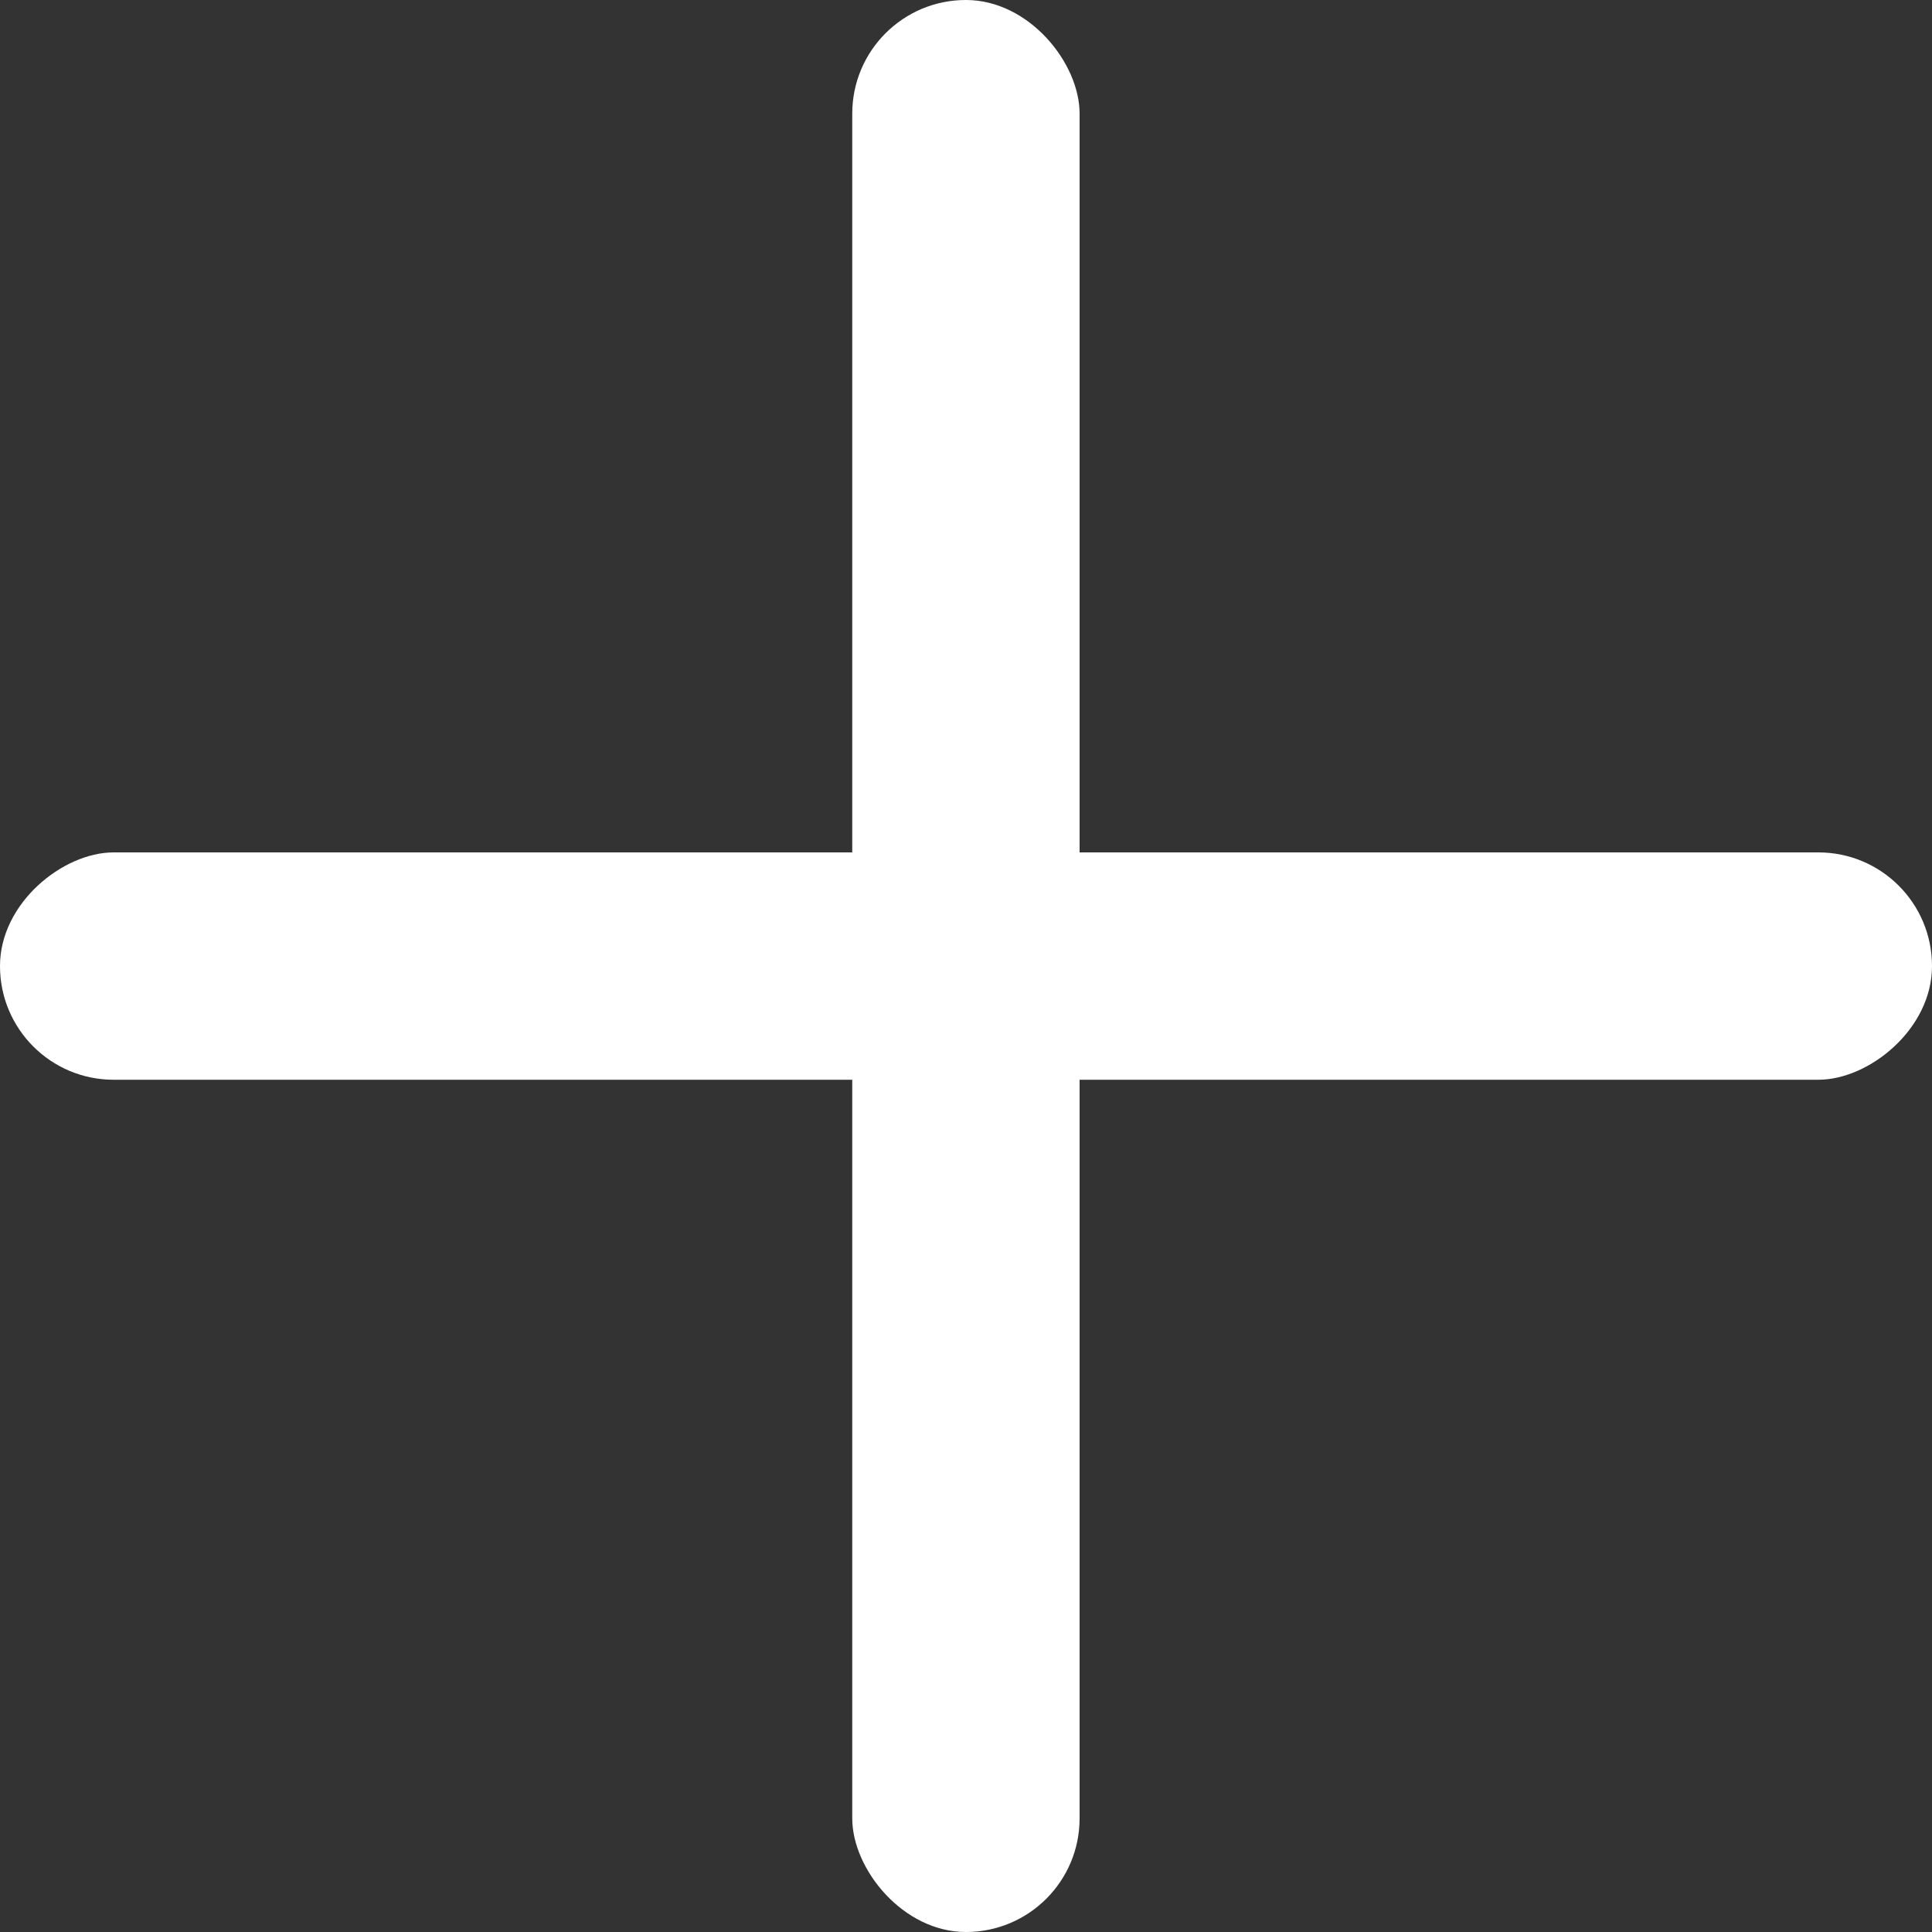
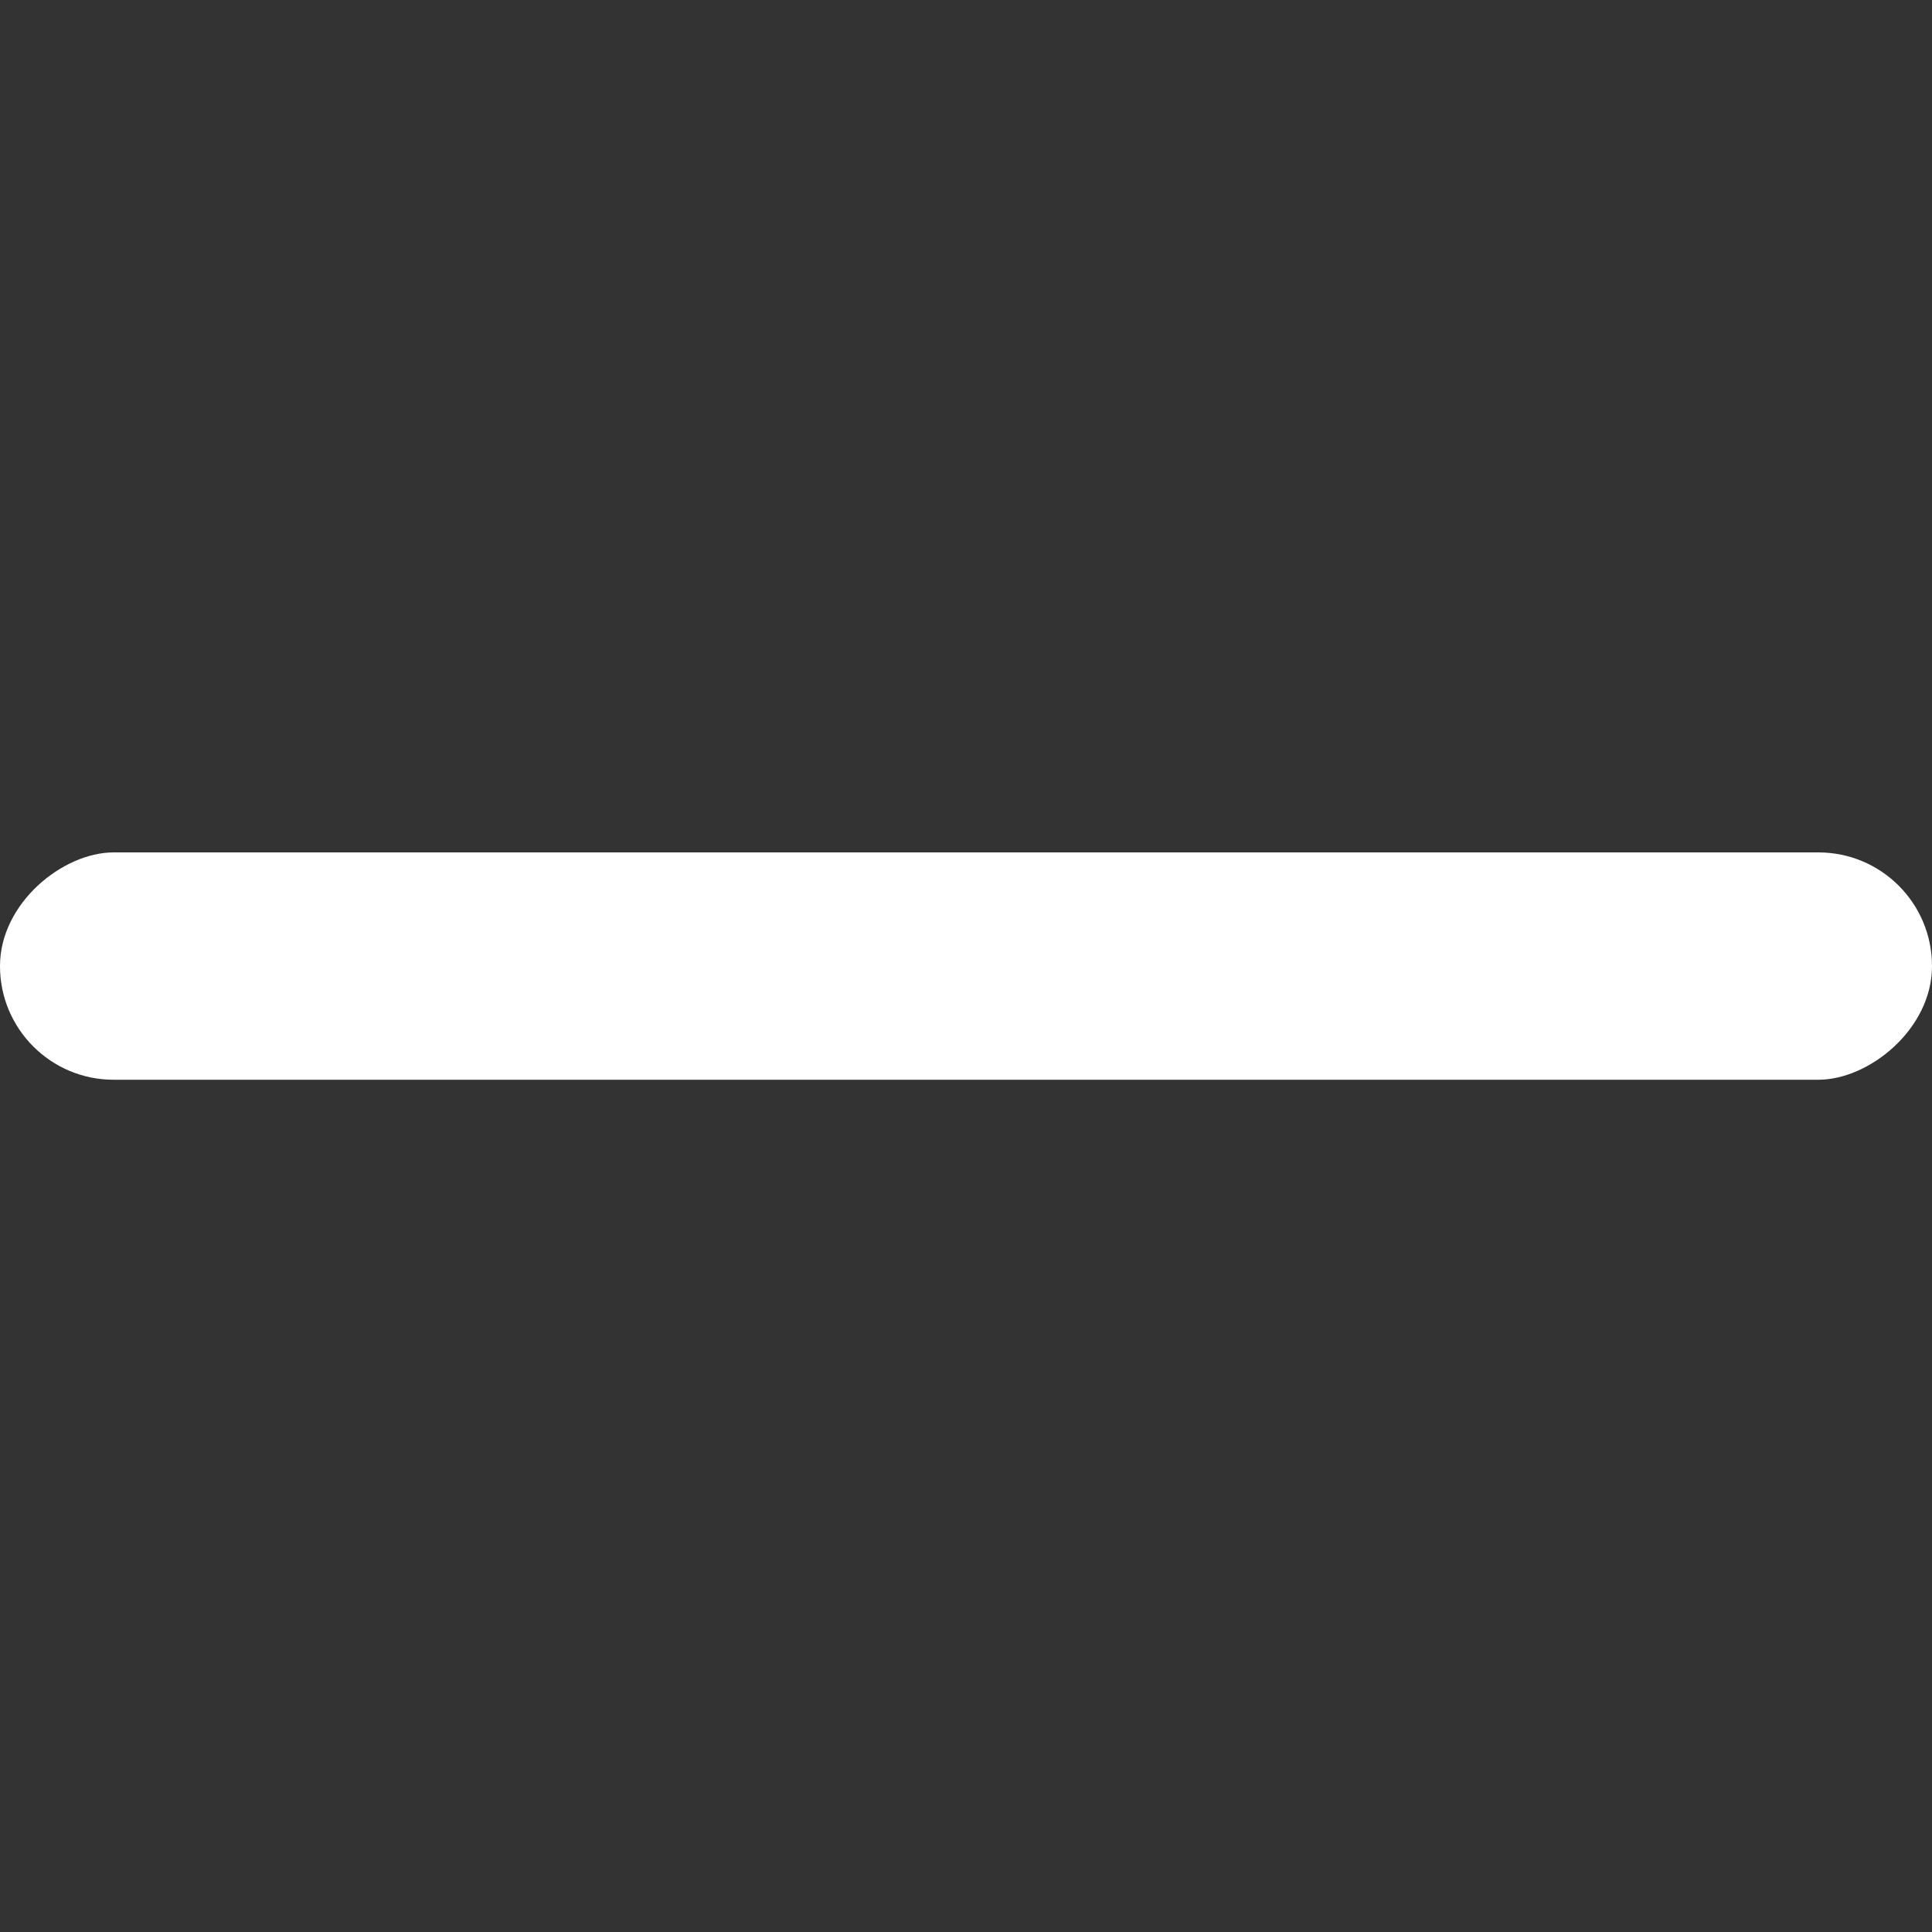
<svg xmlns="http://www.w3.org/2000/svg" width="12.994" height="12.994" viewBox="0 0 12.994 12.994">
  <rect x="0" y="0" width="12.994" height="12.994" fill="#333333" stroke="none" />
  <g id="组_3614" data-name="组 3614" transform="translate(-1806.822 -298.822)">
    <g id="组_3613" data-name="组 3613" transform="translate(1806.822 298.822)">
      <rect id="矩形_6756" data-name="矩形 6756" width="1.529" height="12.994" rx="0.764" transform="translate(12.994 5.733) rotate(90)" fill="#fff" />
-       <rect id="矩形_6757" data-name="矩形 6757" width="1.529" height="12.994" rx="0.764" transform="translate(7.261 12.994) rotate(180)" fill="#fff" />
    </g>
  </g>
</svg>